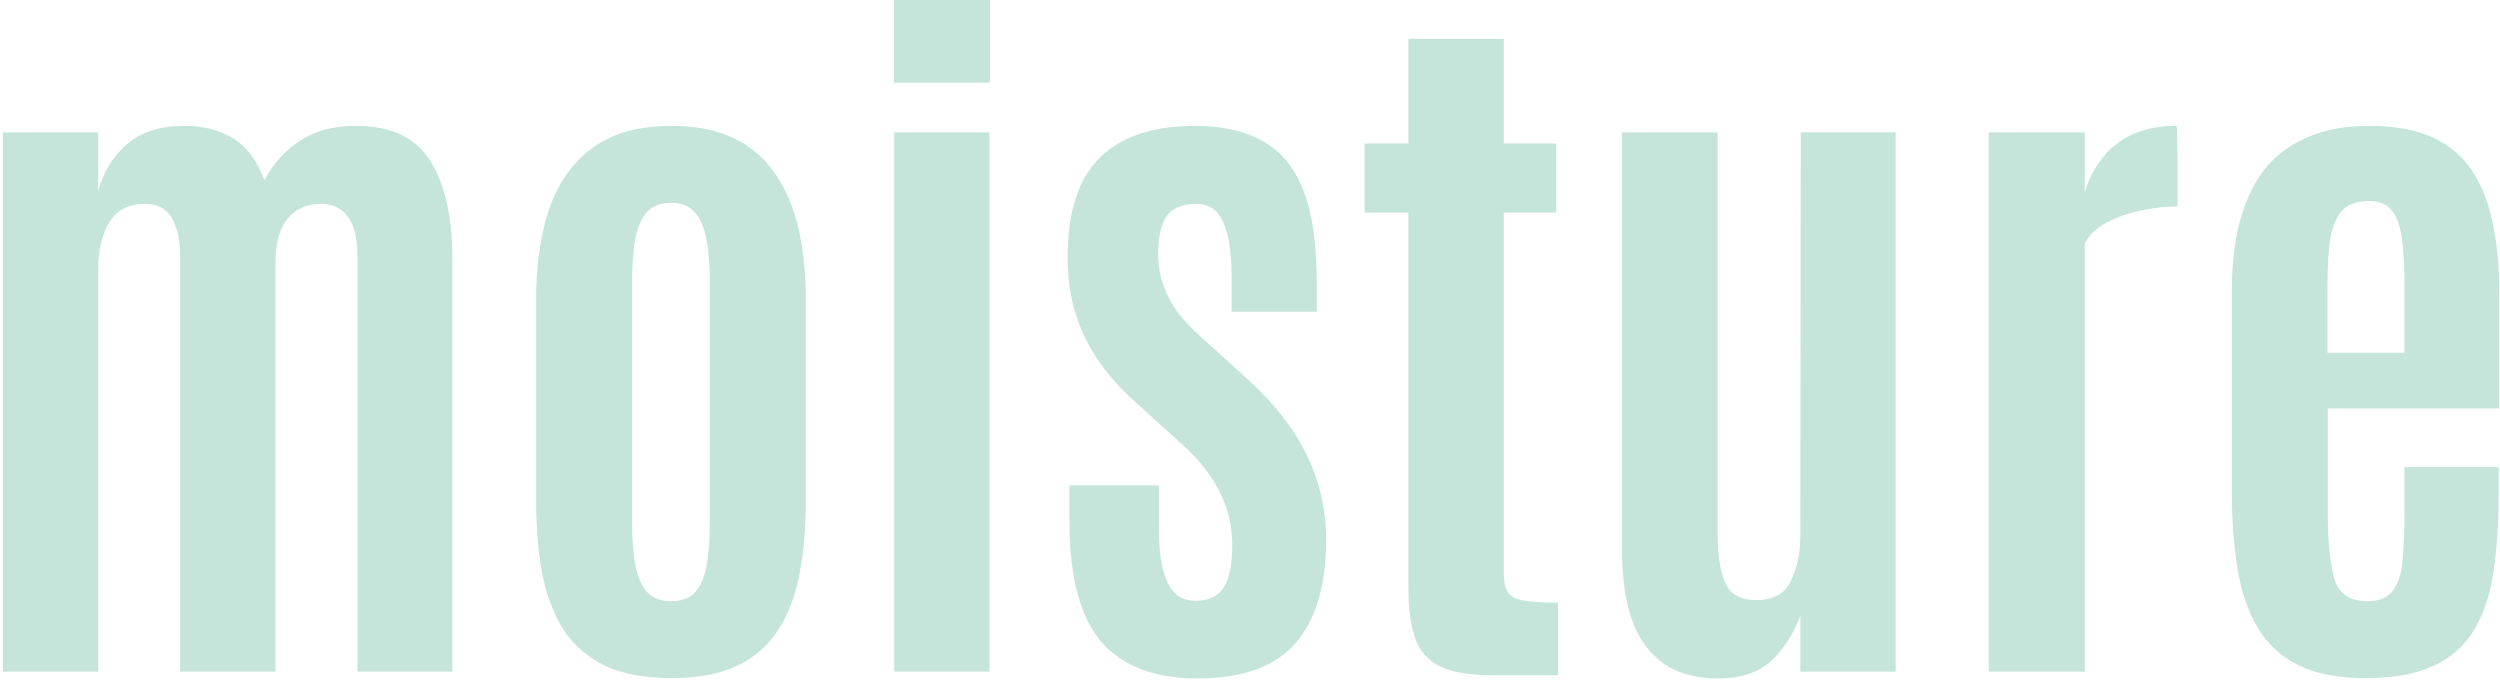
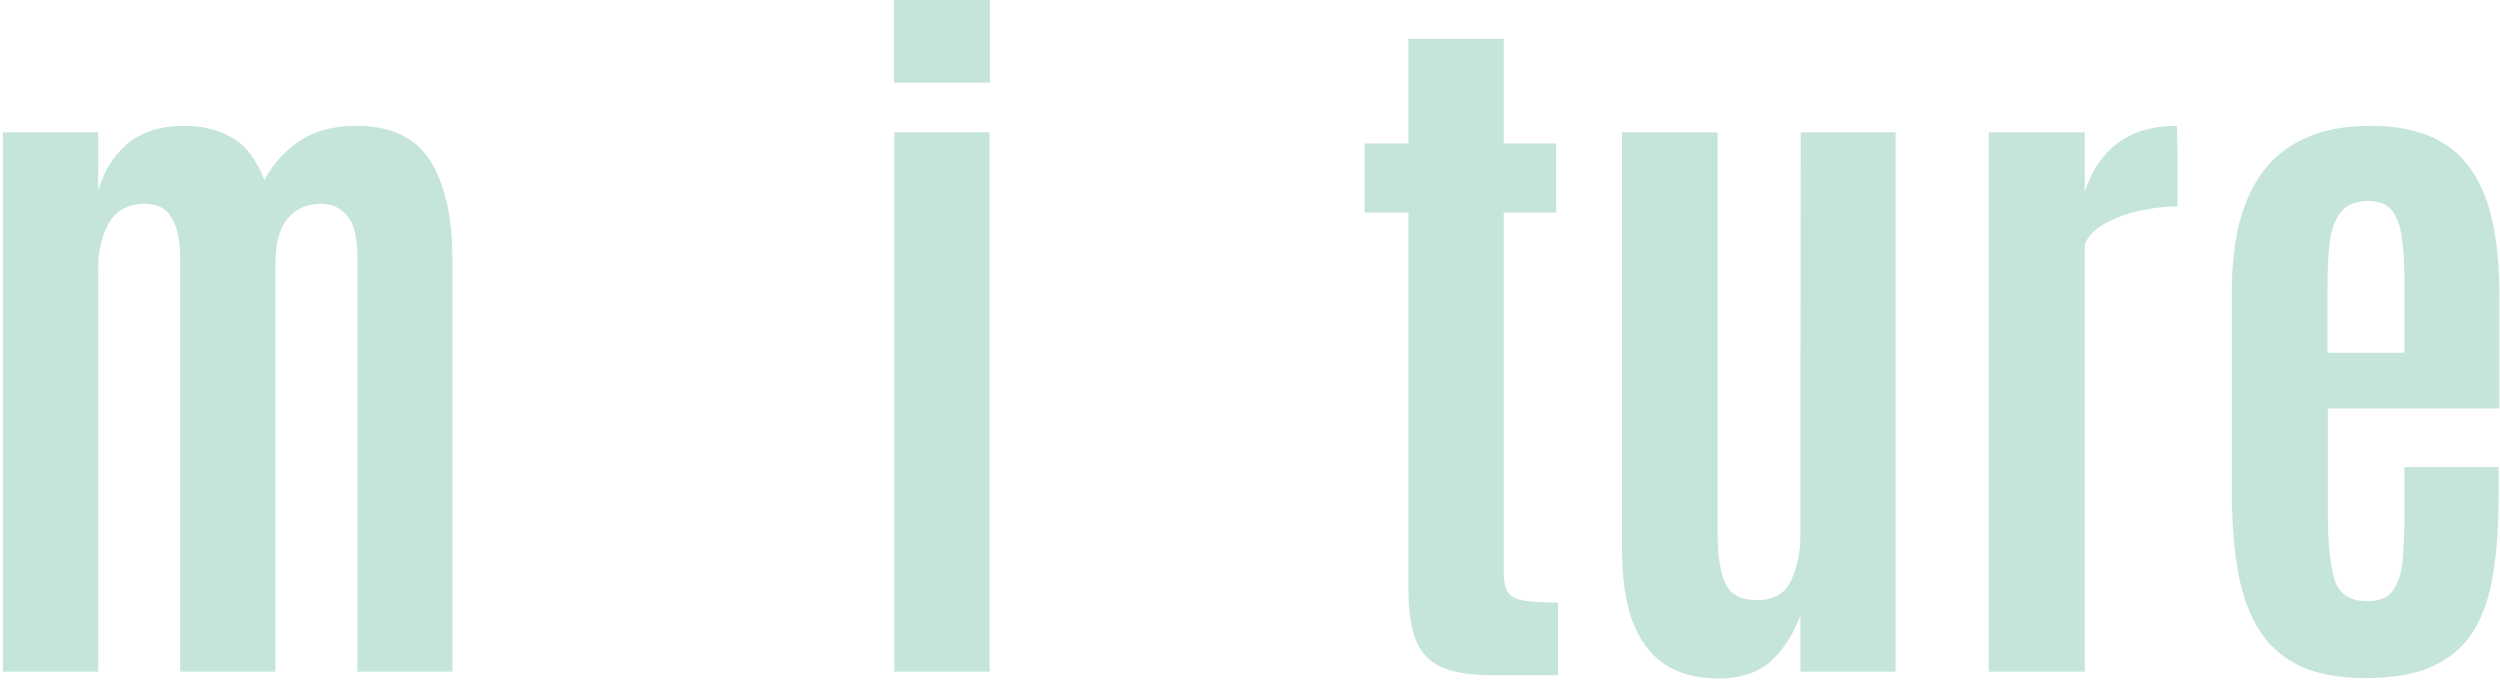
<svg xmlns="http://www.w3.org/2000/svg" width="679" height="185" viewBox="0 0 679 185" fill="none">
  <path d="M642.395 184.18C635.038 184.18 628.983 183.008 624.23 180.664C619.543 178.32 615.865 174.935 613.195 170.508C610.591 166.081 608.768 160.775 607.727 154.59C606.685 148.34 606.164 141.374 606.164 133.691V79.102C606.164 72.266 606.848 66.081 608.215 60.547C609.647 55.013 611.828 50.293 614.758 46.387C617.753 42.48 621.626 39.486 626.379 37.402C631.132 35.254 636.861 34.18 643.566 34.18C650.402 34.18 656.099 35.221 660.656 37.305C665.214 39.388 668.794 42.415 671.398 46.387C674.068 50.358 675.956 55.143 677.062 60.742C678.234 66.276 678.82 72.559 678.82 79.59V110.938H632.238V139.746C632.238 146.842 632.792 152.539 633.898 156.836C635.005 161.133 638.033 163.281 642.98 163.281C646.301 163.281 648.645 162.272 650.012 160.254C651.444 158.236 652.29 155.469 652.551 151.953C652.876 148.372 653.039 144.303 653.039 139.746V126.855H678.625V134.668C678.625 142.546 678.137 149.544 677.16 155.664C676.249 161.784 674.491 166.96 671.887 171.191C669.348 175.423 665.702 178.646 660.949 180.859C656.197 183.073 650.012 184.18 642.395 184.18ZM632.141 95.801H653.039V77.051C653.039 72.168 652.811 68.066 652.355 64.746C651.9 61.361 650.988 58.822 649.621 57.129C648.254 55.436 646.171 54.59 643.371 54.59C639.921 54.59 637.382 55.599 635.754 57.617C634.191 59.635 633.182 62.402 632.727 65.918C632.336 69.368 632.141 73.307 632.141 77.734V95.801Z" fill="#C5E5DB" />
  <path d="M540.148 182.422V35.938H566.223V52.246C567.915 46.582 570.845 42.155 575.012 38.965C579.243 35.775 584.615 34.18 591.125 34.18C591.255 34.18 591.32 35.286 591.32 37.5C591.385 39.714 591.418 42.253 591.418 45.117C591.418 47.982 591.418 50.521 591.418 52.734C591.418 54.948 591.418 56.055 591.418 56.055C588.423 56.055 585.168 56.413 581.652 57.129C578.202 57.845 575.044 58.952 572.18 60.449C569.38 61.882 567.395 63.802 566.223 66.211V182.422H540.148Z" fill="#C5E5DB" />
  <path d="M466.613 184.277C460.819 184.277 455.969 182.975 452.062 180.371C448.221 177.767 445.324 173.893 443.371 168.75C441.483 163.542 440.539 157.031 440.539 149.219V35.938H466.516V145.215C466.516 150.814 467.199 155.176 468.566 158.301C469.934 161.426 472.798 162.988 477.16 162.988C481.717 162.988 484.81 161.23 486.438 157.715C488.13 154.134 488.977 150.033 488.977 145.41L489.074 35.938H514.855V182.422H488.977V167.188C487.154 172.135 484.517 176.237 481.066 179.492C477.616 182.682 472.798 184.277 466.613 184.277Z" fill="#C5E5DB" />
  <path d="M405.578 183.398C399.328 183.398 394.543 182.617 391.223 181.055C387.902 179.427 385.624 176.888 384.387 173.438C383.15 169.987 382.531 165.527 382.531 160.059V57.715H370.617V38.965H382.531V10.547H408.41V38.965H422.668V57.715H408.41V155.566C408.41 157.845 408.768 159.57 409.484 160.742C410.201 161.914 411.6 162.695 413.684 163.086C415.832 163.477 418.99 163.672 423.156 163.672V183.398H405.578Z" fill="#C5E5DB" />
-   <path d="M325.305 184.277C313.521 184.277 304.764 180.924 299.035 174.219C293.306 167.513 290.441 156.543 290.441 141.309V131.836H314.758V143.652C314.758 150.033 315.539 154.883 317.102 158.203C318.664 161.523 321.203 163.184 324.719 163.184C328.104 163.184 330.611 162.044 332.238 159.766C333.866 157.487 334.68 153.548 334.68 147.949C334.68 144.694 334.191 141.536 333.215 138.477C332.303 135.417 330.839 132.422 328.82 129.492C326.867 126.497 324.328 123.6 321.203 120.801L308.02 108.887C301.965 103.418 297.44 97.526 294.445 91.211C291.451 84.831 289.953 77.799 289.953 70.117C289.953 57.682 292.85 48.6 298.645 42.871C304.504 37.077 313.163 34.18 324.621 34.18C332.043 34.18 338.195 35.579 343.078 38.379C347.961 41.113 351.607 45.573 354.016 51.758C356.424 57.943 357.629 66.243 357.629 76.66V84.668H334.484V75C334.484 68.555 333.736 63.672 332.238 60.352C330.806 57.031 328.332 55.371 324.816 55.371C321.366 55.371 318.827 56.348 317.199 58.301C315.572 60.189 314.693 63.542 314.562 68.359C314.497 70.963 314.823 73.535 315.539 76.074C316.255 78.548 317.362 80.99 318.859 83.398C320.422 85.742 322.44 88.053 324.914 90.332L338.781 102.93C346.073 109.505 351.444 116.374 354.895 123.535C358.41 130.697 360.168 138.444 360.168 146.777C360.168 159.082 357.368 168.424 351.77 174.805C346.171 181.12 337.349 184.277 325.305 184.277Z" fill="#C5E5DB" />
  <path d="M242.883 182.422V35.938H268.762V182.422H242.883ZM242.785 22.461V0H268.859V22.461H242.785Z" fill="#C5E5DB" />
-   <path d="M182.336 184.18C175.305 184.18 169.413 183.105 164.66 180.957C159.908 178.743 156.132 175.586 153.332 171.484C150.598 167.318 148.612 162.272 147.375 156.348C146.203 150.358 145.617 143.555 145.617 135.938V81.152C145.617 71.973 146.789 63.867 149.133 56.836C151.542 49.74 155.448 44.206 160.852 40.234C166.255 36.198 173.417 34.18 182.336 34.18C189.107 34.18 194.803 35.319 199.426 37.598C204.113 39.876 207.857 43.132 210.656 47.363C213.521 51.53 215.604 56.478 216.906 62.207C218.208 67.936 218.859 74.251 218.859 81.152V135.938C218.859 143.424 218.273 150.13 217.102 156.055C215.995 161.979 214.042 167.057 211.242 171.289C208.508 175.456 204.797 178.646 200.109 180.859C195.422 183.073 189.497 184.18 182.336 184.18ZM182.336 163.281C185.266 163.281 187.479 162.402 188.977 160.645C190.474 158.822 191.483 156.315 192.004 153.125C192.525 149.935 192.785 146.257 192.785 142.09V76.562C192.785 72.135 192.492 68.327 191.906 65.137C191.32 61.947 190.279 59.473 188.781 57.715C187.284 55.957 185.135 55.078 182.336 55.078C179.406 55.078 177.16 55.957 175.598 57.715C174.1 59.473 173.059 61.947 172.473 65.137C171.952 68.327 171.691 72.135 171.691 76.562V142.09C171.691 146.257 171.952 149.935 172.473 153.125C173.059 156.315 174.1 158.822 175.598 160.645C177.16 162.402 179.406 163.281 182.336 163.281Z" fill="#C5E5DB" />
  <path d="M0.793 182.422V35.938H26.672V51.855C28.104 46.647 30.708 42.415 34.484 39.16C38.325 35.84 43.534 34.18 50.109 34.18C55.122 34.18 59.484 35.286 63.195 37.5C66.906 39.714 69.771 43.522 71.789 48.926C74.263 44.368 77.518 40.788 81.555 38.184C85.591 35.514 90.637 34.18 96.691 34.18C106.197 34.18 112.935 37.37 116.906 43.75C120.878 50.13 122.863 58.952 122.863 70.215V182.422H97.082V69.922C97.082 64.713 96.203 61.003 94.445 58.789C92.688 56.51 90.279 55.371 87.219 55.371C83.312 55.371 80.253 56.738 78.039 59.473C75.891 62.142 74.816 66.081 74.816 71.289V182.422H48.938V69.727C48.938 65.365 48.189 61.882 46.691 59.277C45.259 56.673 42.818 55.371 39.367 55.371C34.875 55.371 31.62 57.096 29.602 60.547C27.648 63.932 26.672 67.969 26.672 72.656V182.422H0.793Z" fill="#C5E5DB" />
</svg>